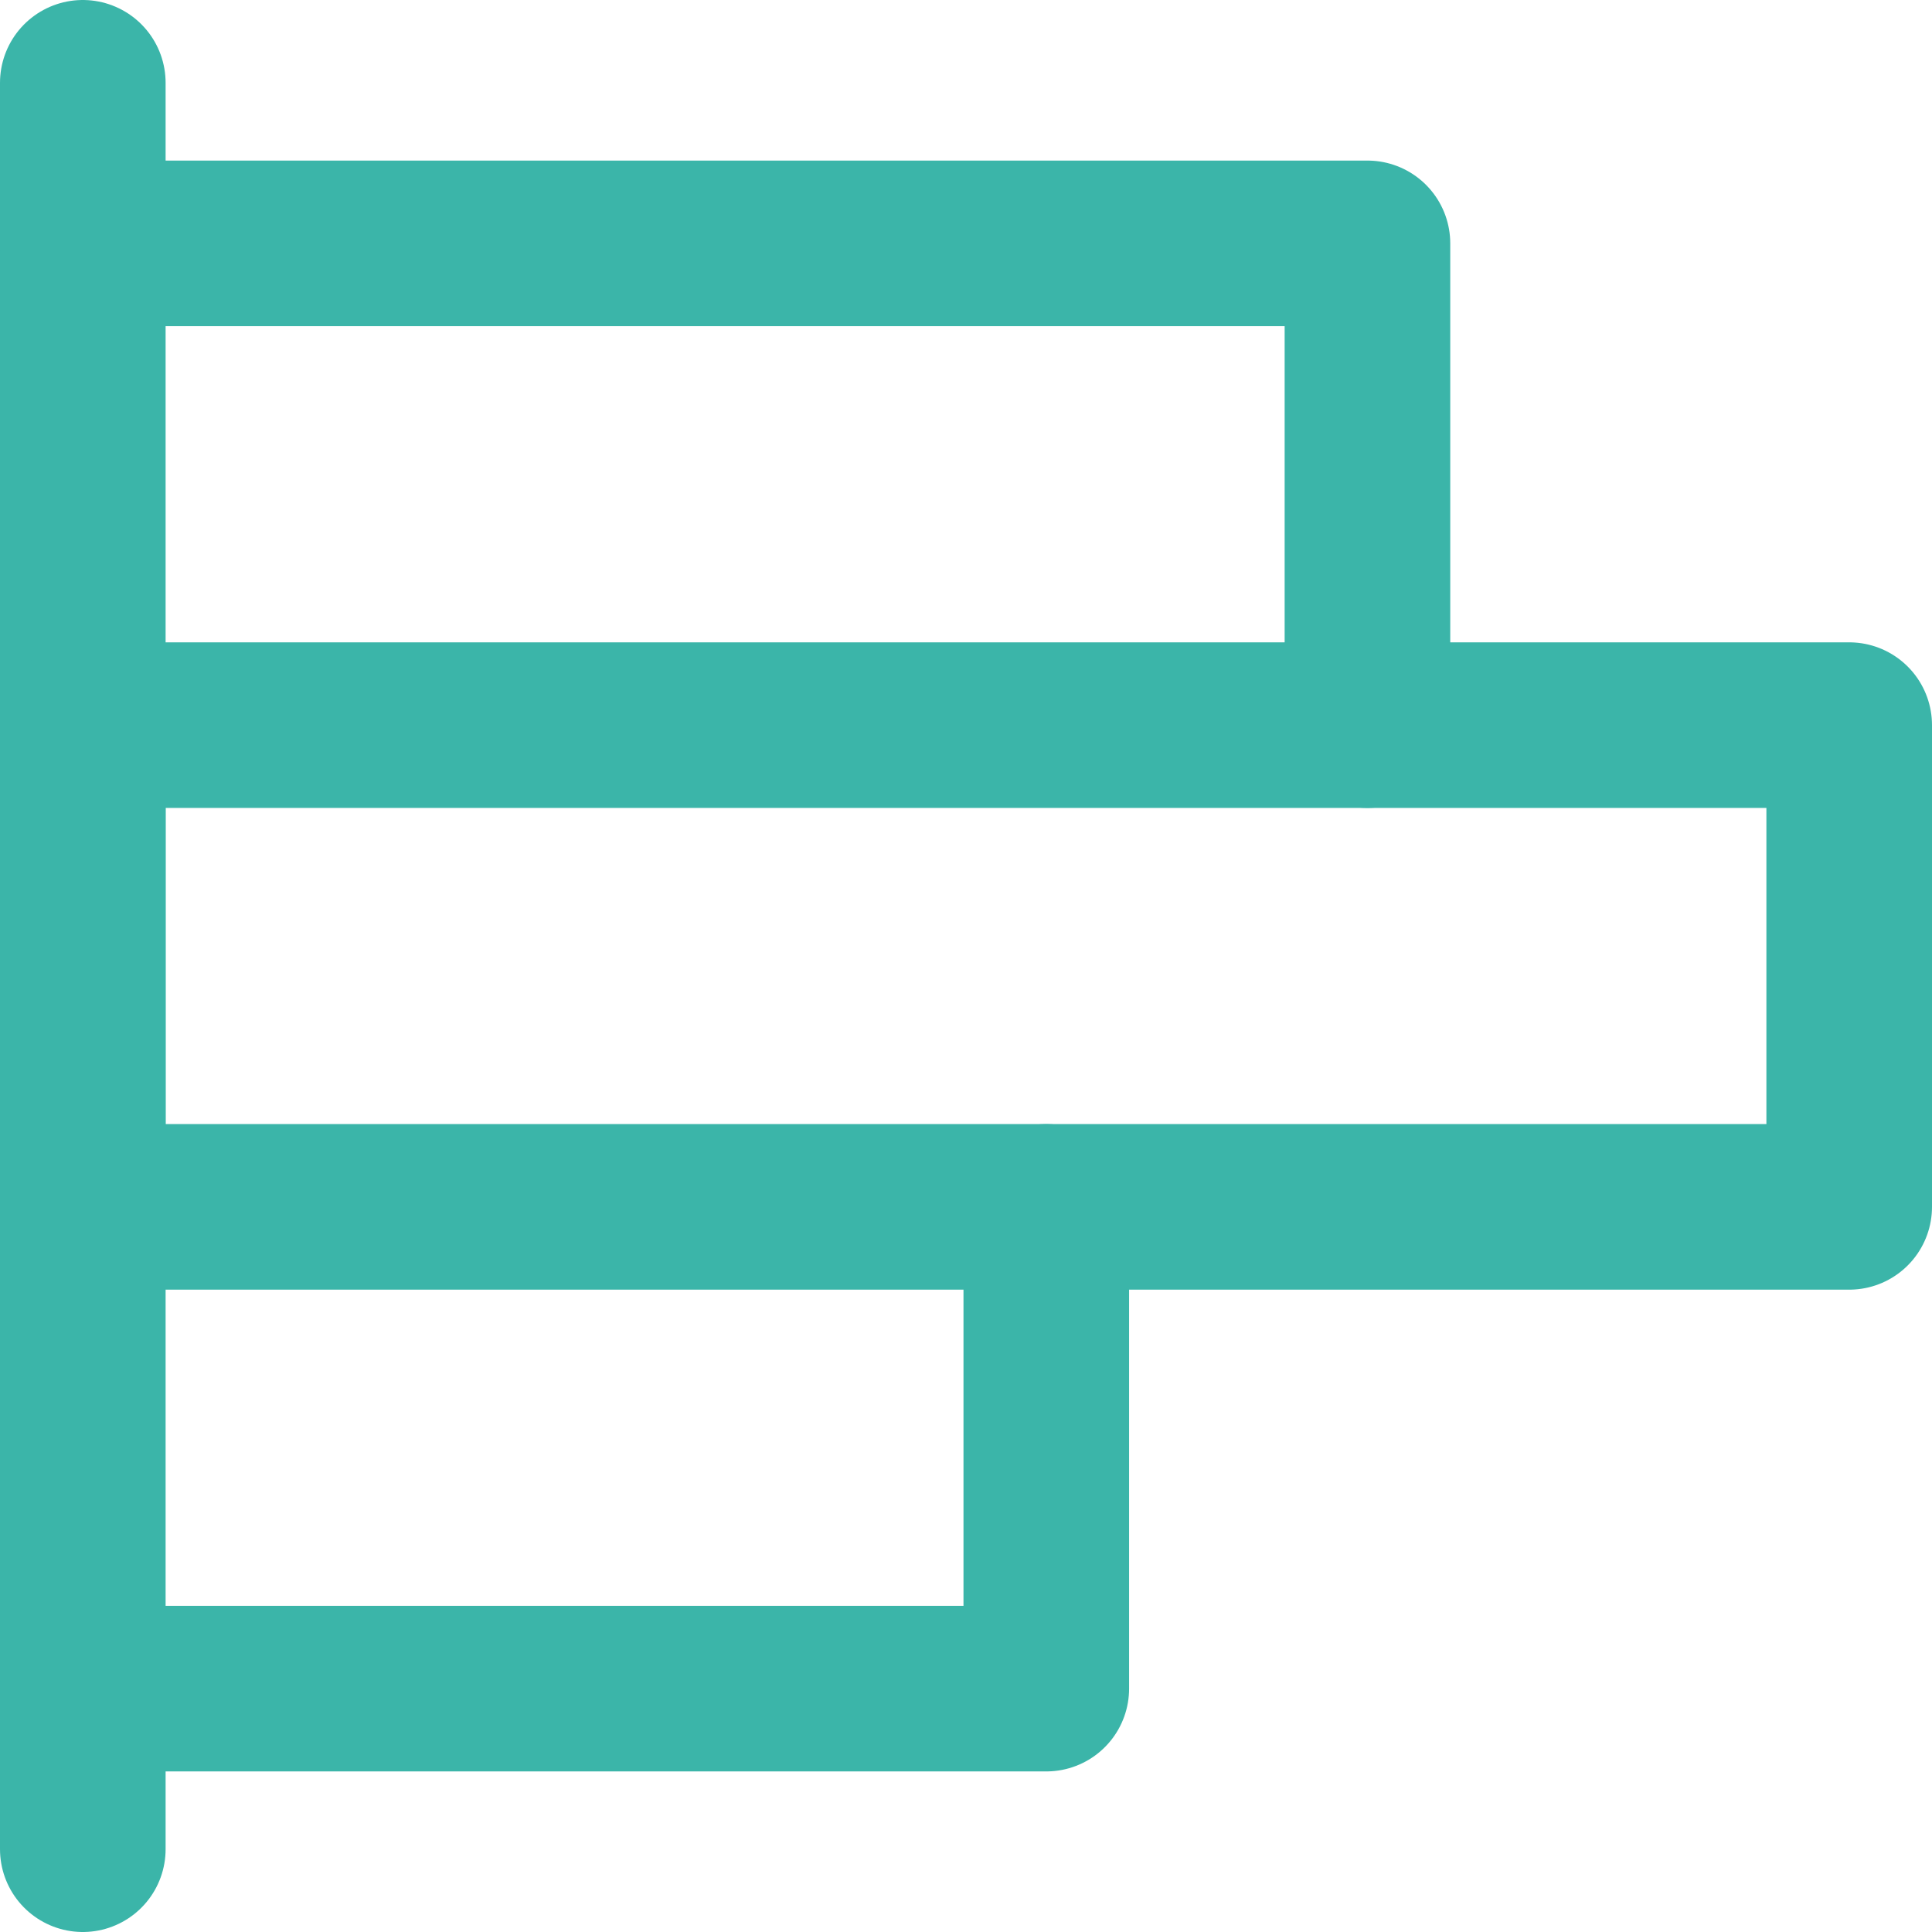
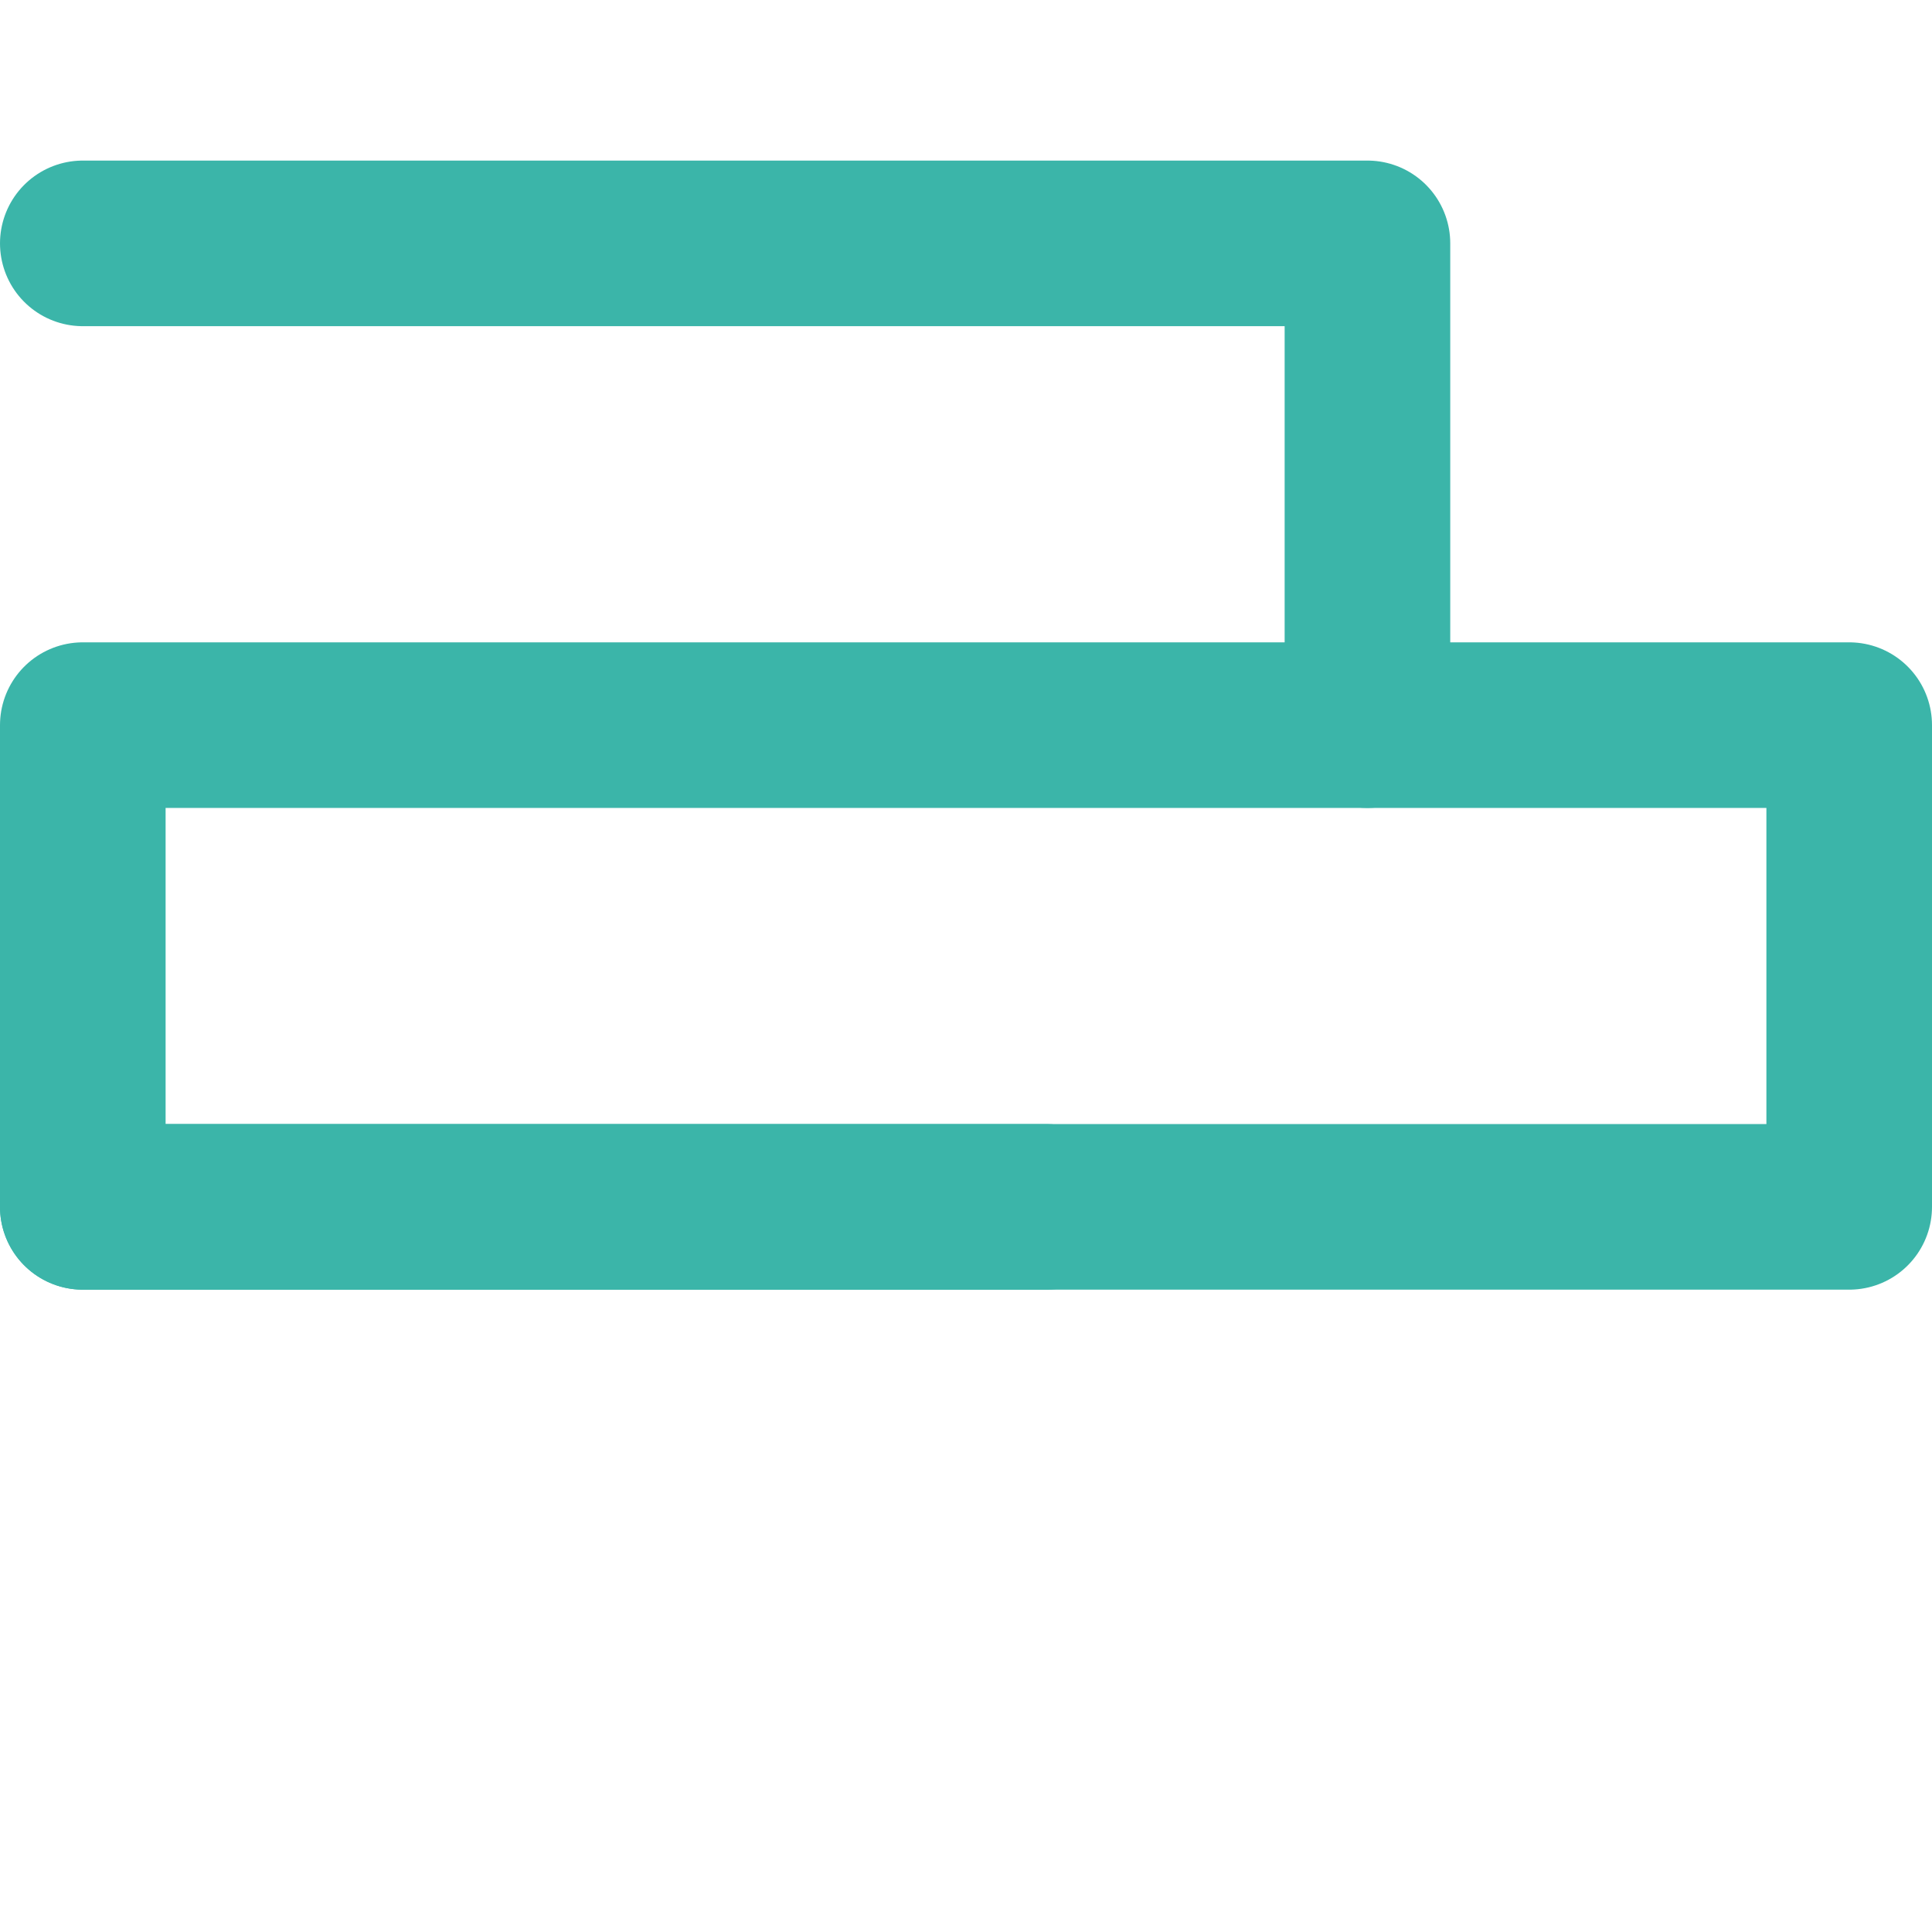
<svg xmlns="http://www.w3.org/2000/svg" width="70" height="70" viewBox="0 0 70 70" fill="none">
-   <path d="M3 67V3" stroke="#3BB5A9" stroke-width="6" stroke-linecap="round" stroke-linejoin="round" />
  <path d="M3 8.818H49.545V26.273" stroke="#3BB5A9" stroke-width="6" stroke-linecap="round" stroke-linejoin="round" />
  <path d="M67 26.273H3V43.727H67V26.273Z" stroke="#3BB5A9" stroke-width="6" stroke-linecap="round" stroke-linejoin="round" />
-   <path d="M37.909 43.727V61.182H3" stroke="#3BB5A9" stroke-width="6" stroke-linecap="round" stroke-linejoin="round" />
+   <path d="M37.909 43.727H3" stroke="#3BB5A9" stroke-width="6" stroke-linecap="round" stroke-linejoin="round" />
</svg>